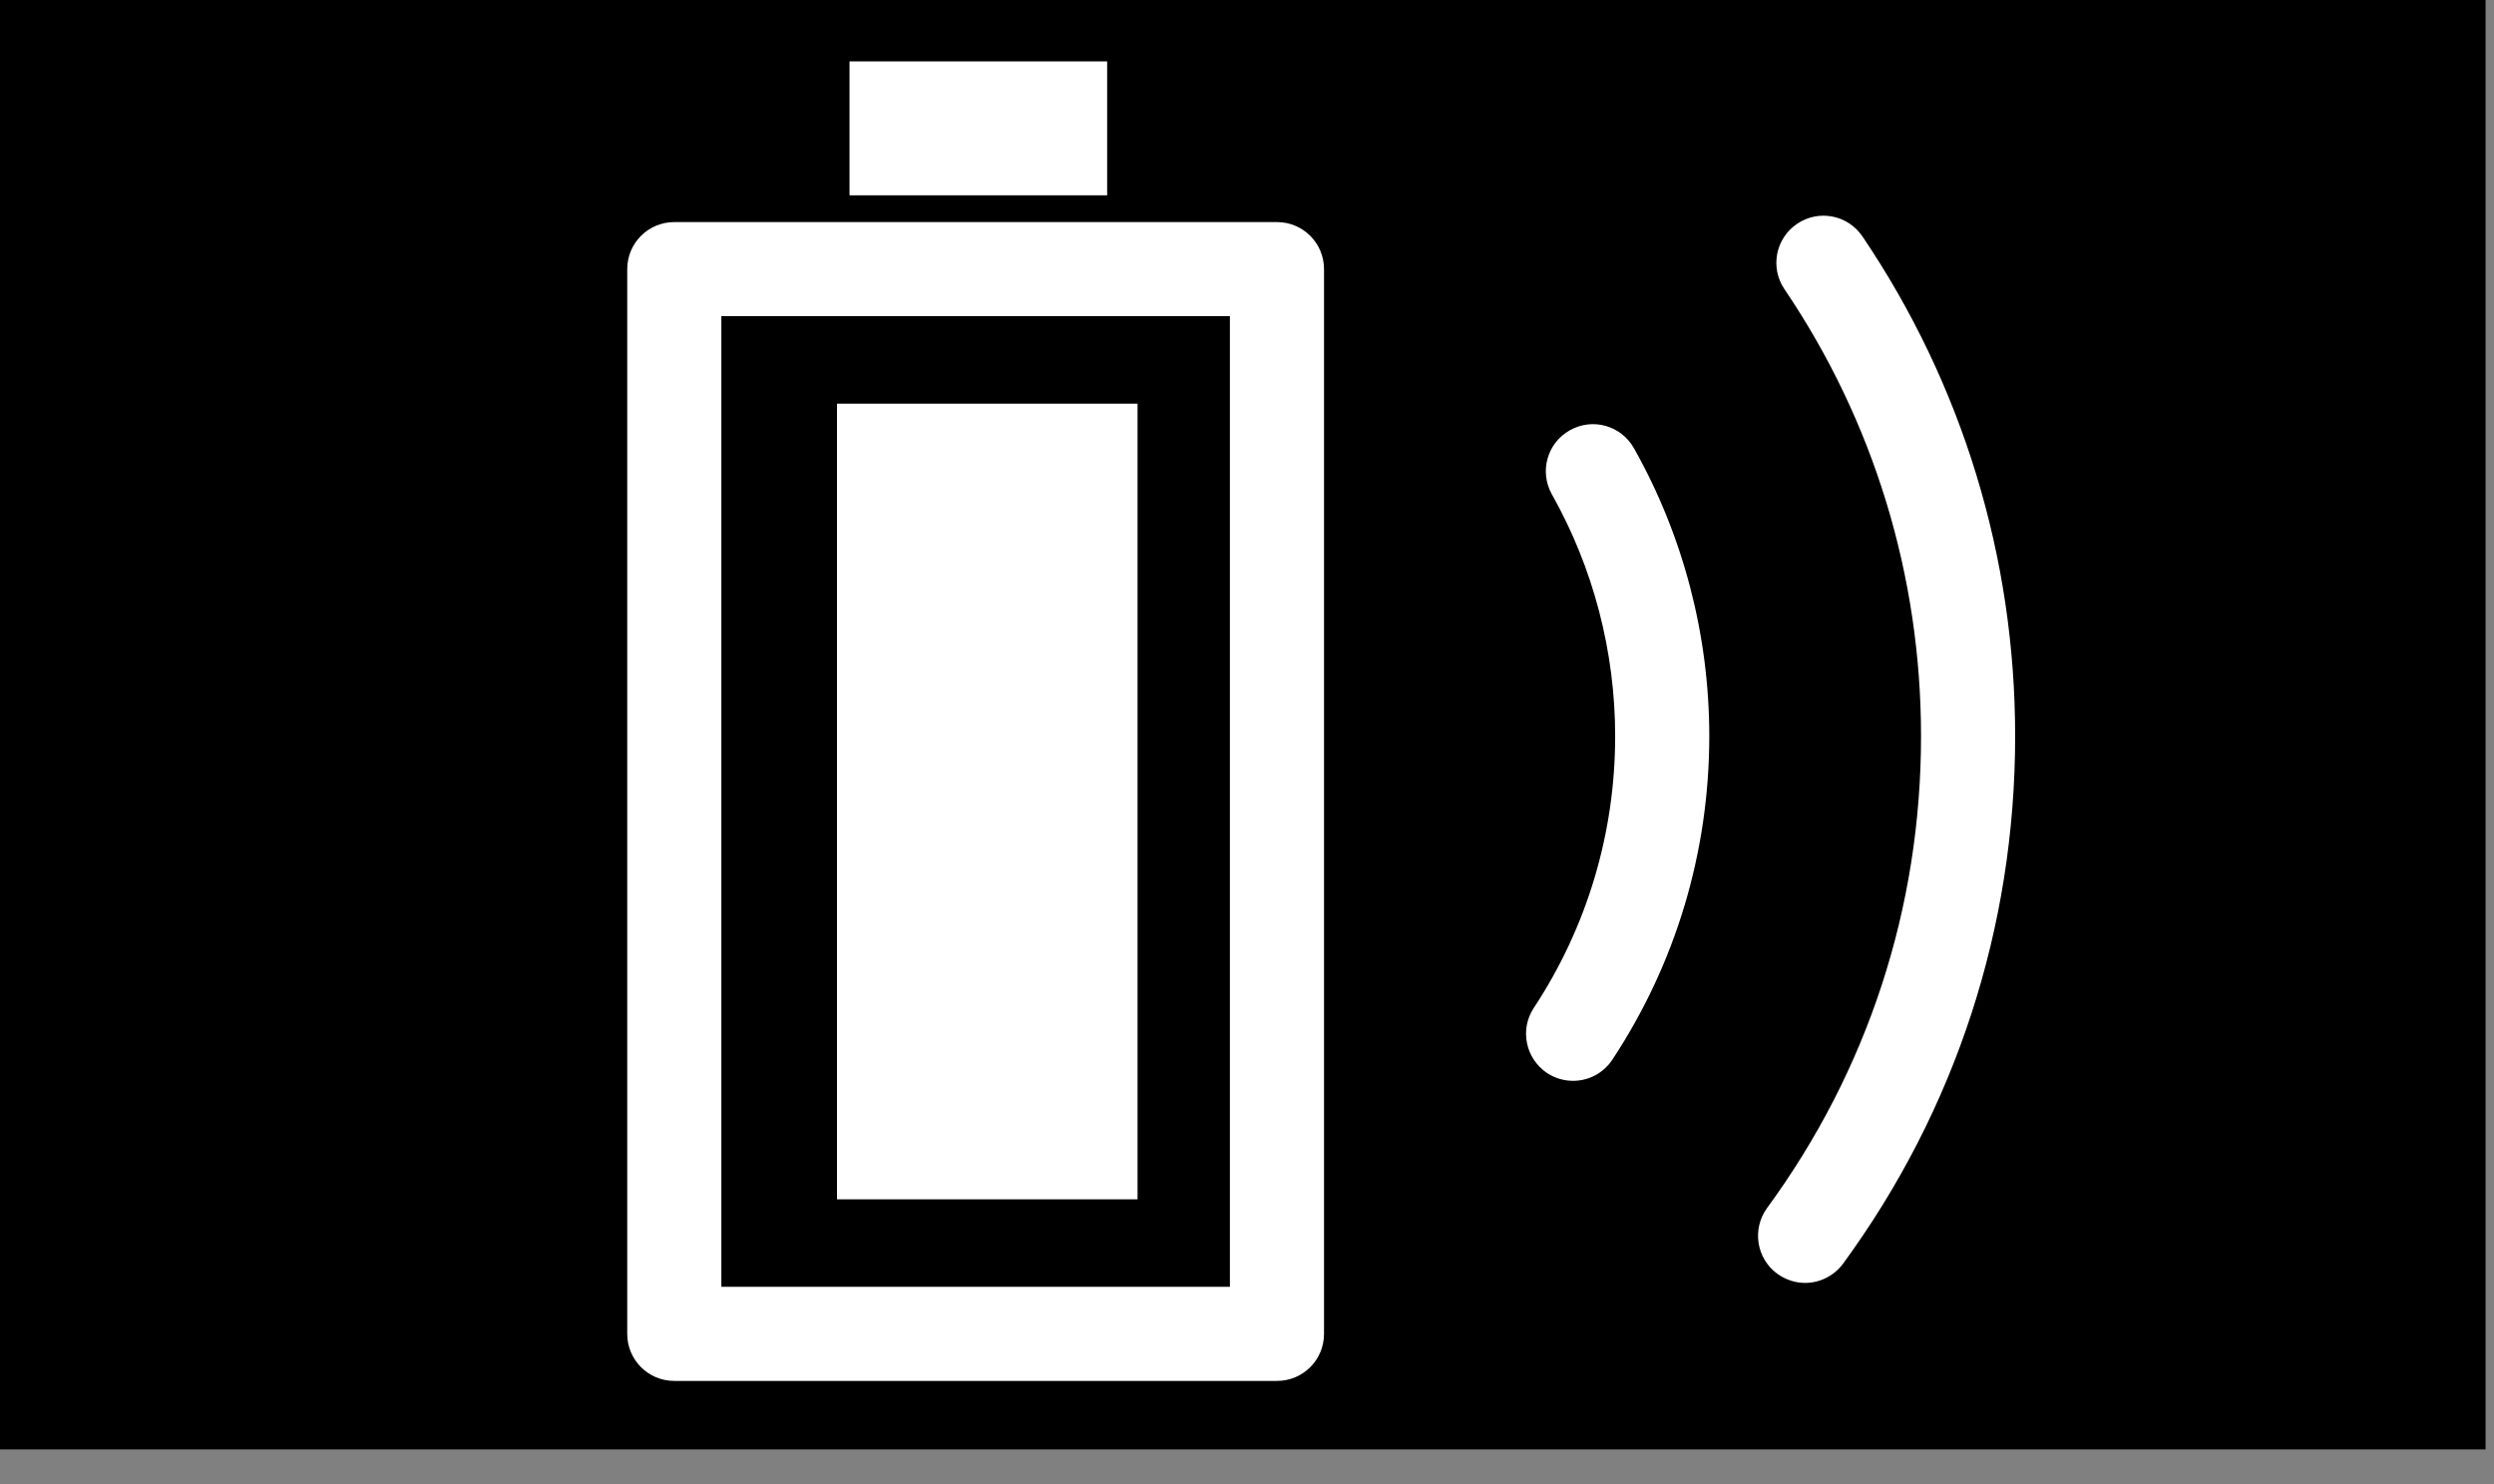
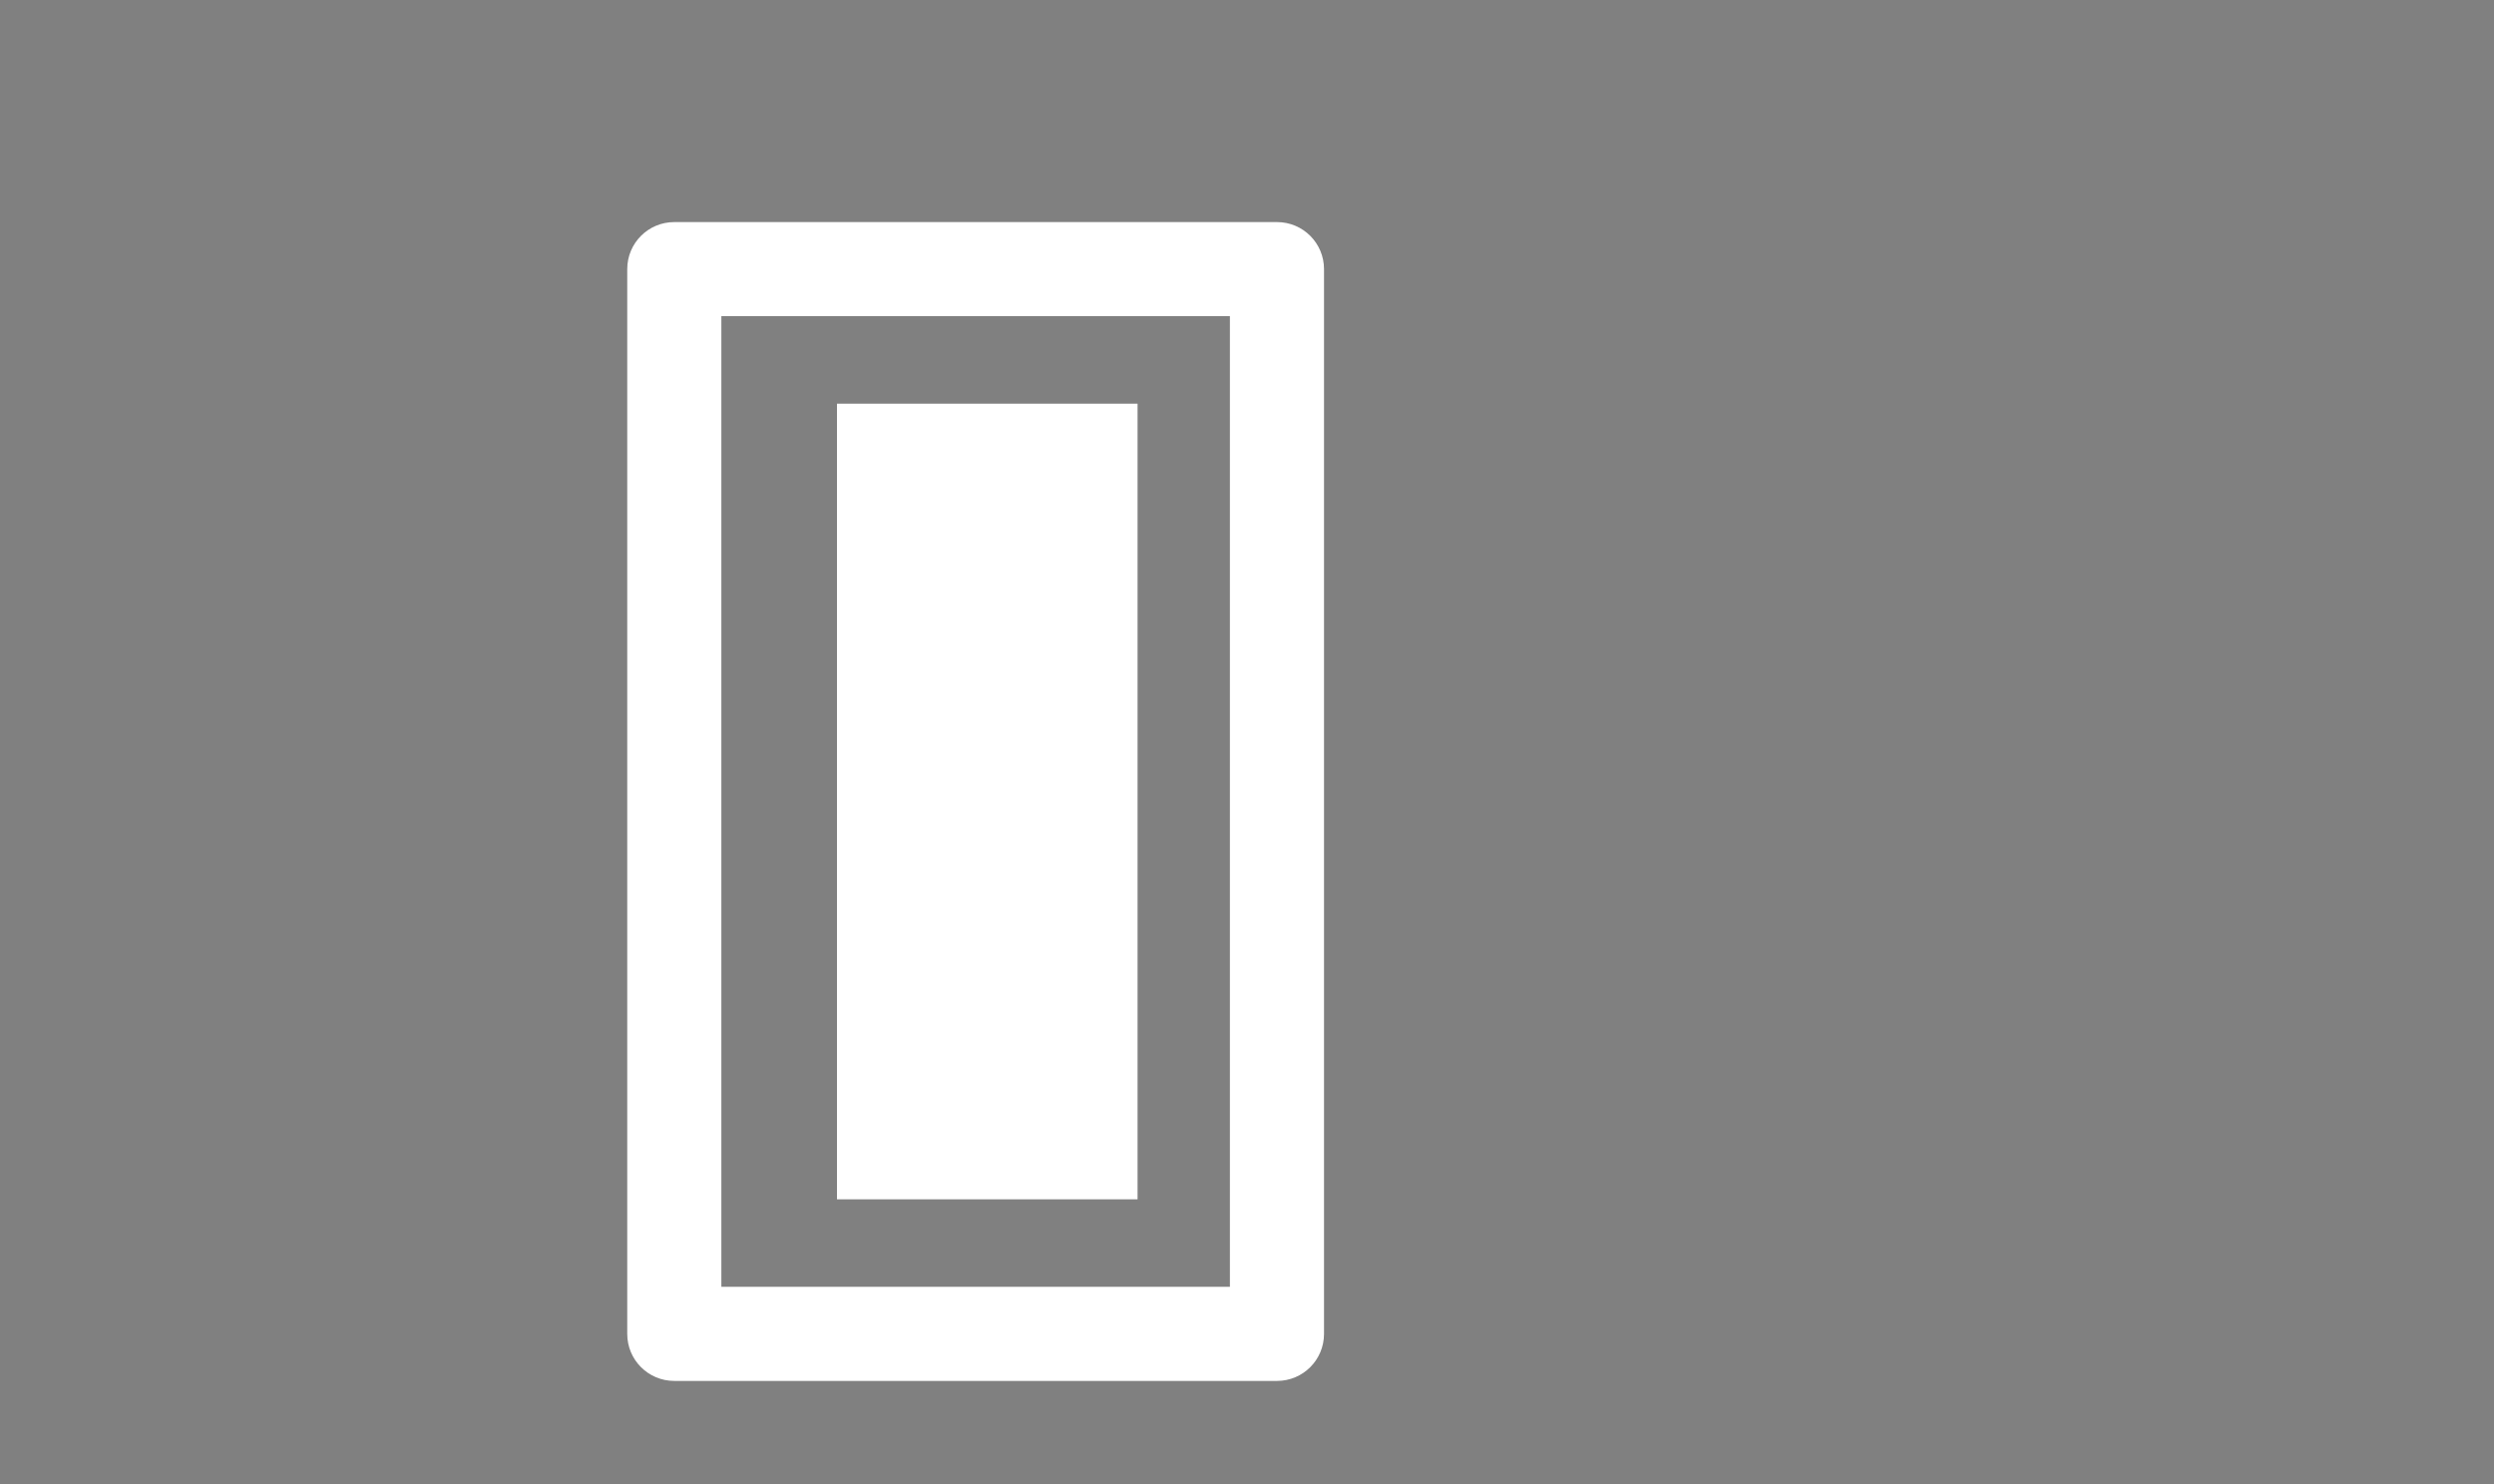
<svg xmlns="http://www.w3.org/2000/svg" width="42" height="25" viewBox="0 0 42 25" fill="none">
  <rect x="0" y="0" width="42" height="25" fill="#808080" stroke="none" />
-   <path d="M41.858 24.416H0V4.53946e-06H41.858V24.416Z" fill="black" />
  <path d="M12.148 21.677H20.712V5.326H12.148V21.677ZM21.505 23.262H11.355C10.917 23.262 10.563 22.908 10.563 22.47V4.533C10.563 4.095 10.917 3.741 11.355 3.741H21.505C21.943 3.741 22.297 4.095 22.297 4.533V22.47C22.297 22.908 21.943 23.262 21.505 23.262Z" fill="white" />
-   <path d="M18.645 3.29H14.306V1.034H18.645V3.29Z" fill="white" />
-   <path d="M30.397 21.611C30.237 21.611 30.072 21.559 29.929 21.456C29.577 21.197 29.501 20.703 29.759 20.348C31.455 18.032 32.351 15.286 32.351 12.401C32.351 9.702 31.556 7.095 30.05 4.87C29.806 4.509 29.9 4.016 30.264 3.77C30.628 3.524 31.118 3.62 31.364 3.982C33.047 6.473 33.936 9.384 33.936 12.401C33.936 15.623 32.934 18.694 31.039 21.286C30.882 21.497 30.643 21.611 30.397 21.611Z" fill="white" />
-   <path d="M26.491 18.207C26.341 18.207 26.191 18.165 26.055 18.077C25.691 17.833 25.588 17.343 25.831 16.977C26.725 15.62 27.2 14.038 27.2 12.401C27.2 10.974 26.831 9.564 26.134 8.326C25.92 7.944 26.055 7.462 26.437 7.248C26.821 7.031 27.301 7.169 27.515 7.548C28.347 9.022 28.785 10.701 28.785 12.401C28.785 14.348 28.221 16.233 27.153 17.85C27 18.081 26.75 18.207 26.491 18.207Z" fill="white" />
  <path d="M19.157 20.203H14.095V6.8H19.157V20.203Z" fill="white" />
</svg>